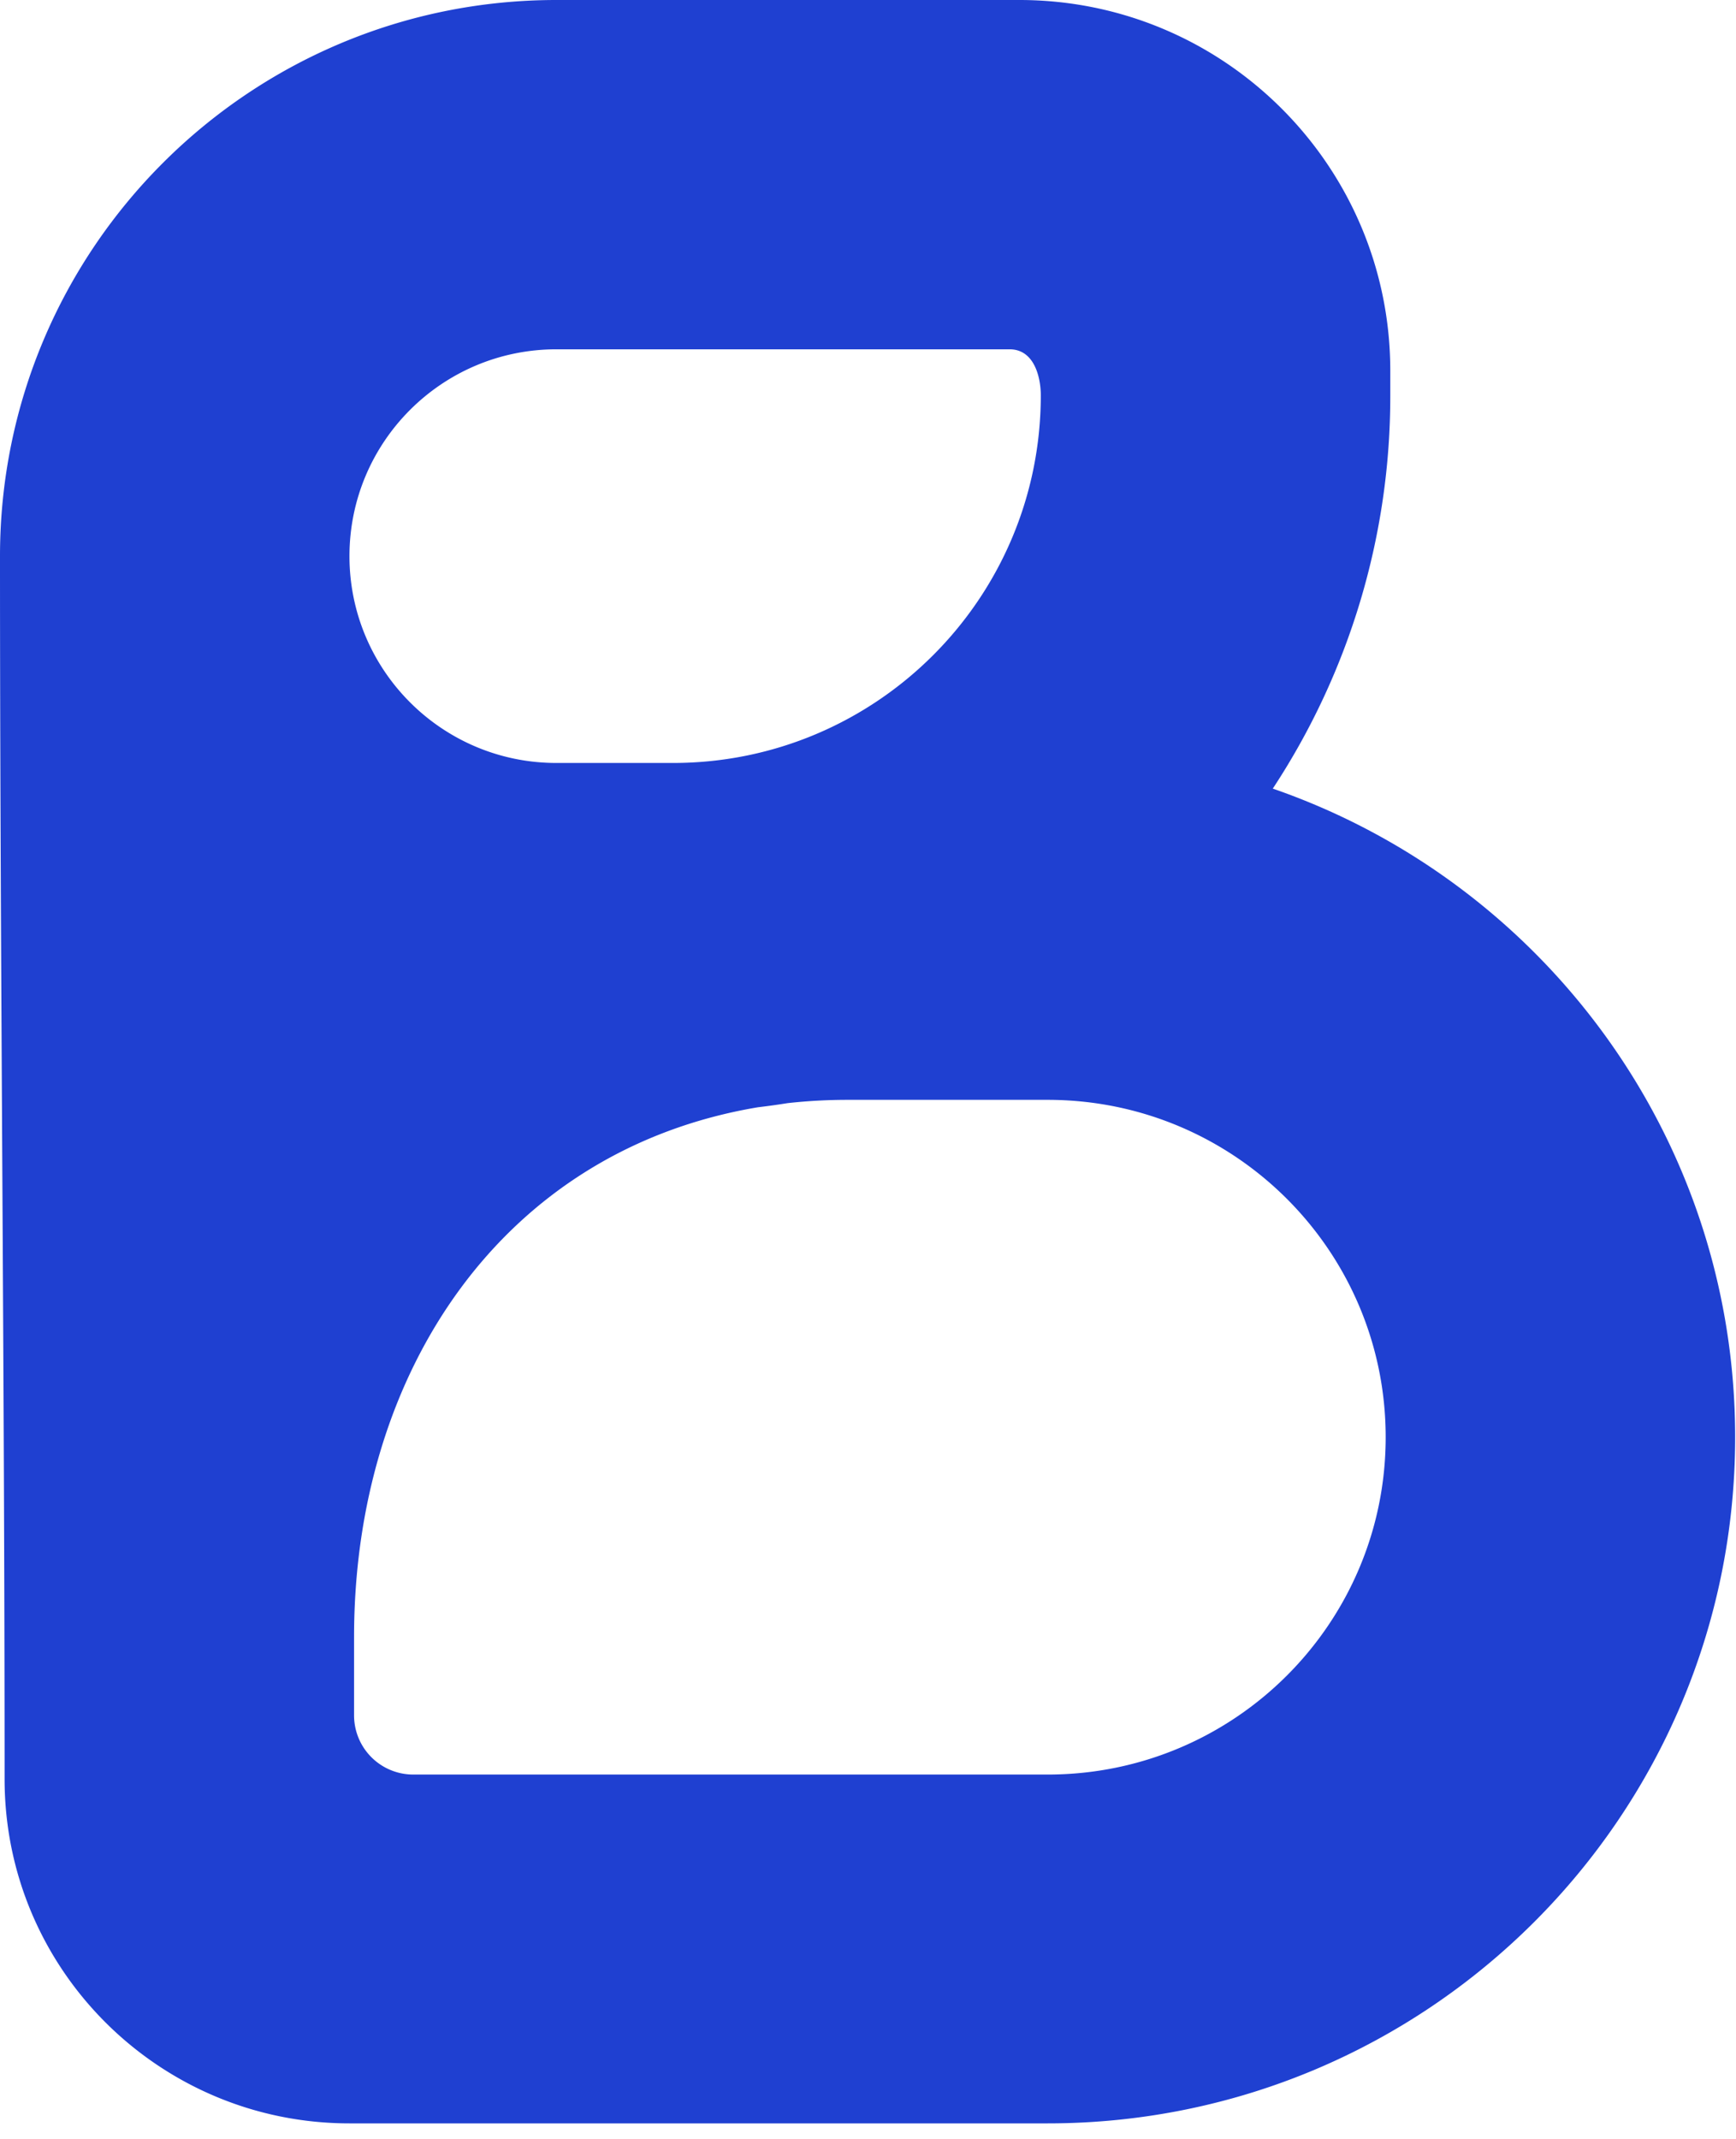
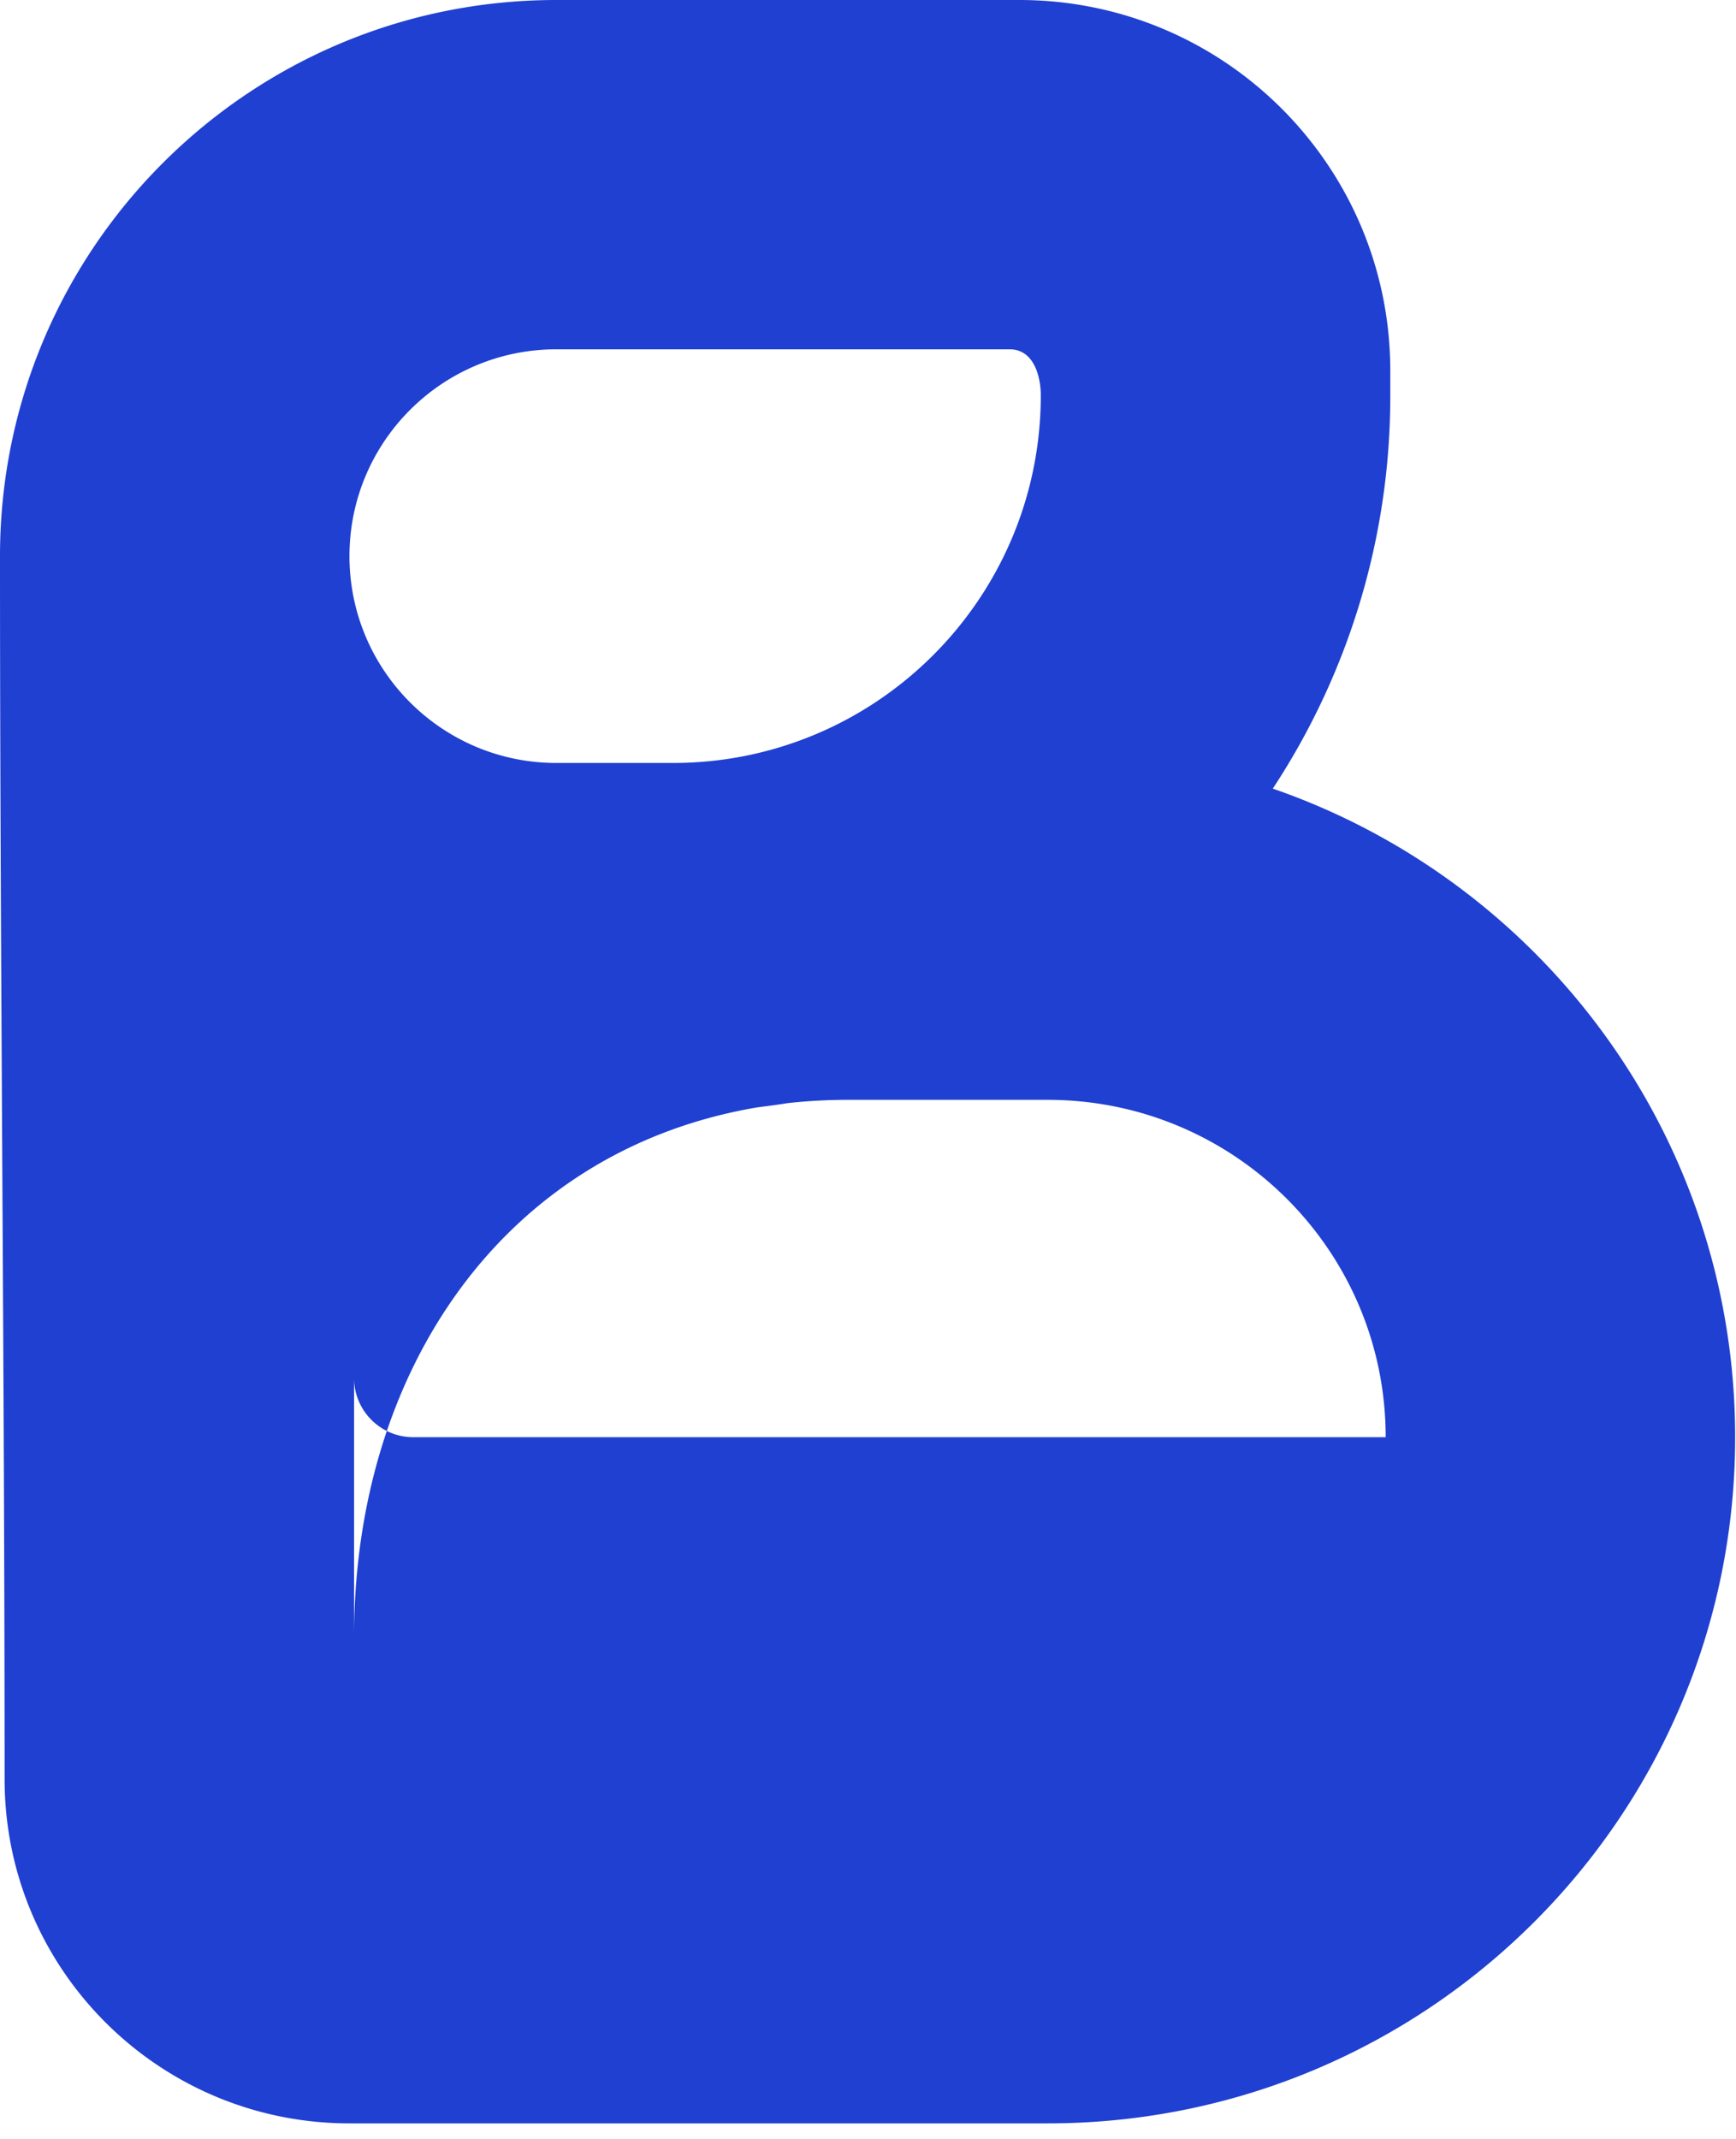
<svg xmlns="http://www.w3.org/2000/svg" width="69" height="85" fill="none">
-   <path fill="#1F40D1" fill-rule="evenodd" d="M22.115 0C9.9 0 0 9.895 0 22.102c0 16.201.183 32.403.183 48.605 0 7.555 6.137 13.68 13.707 13.68h27.753c15.09 0 27.323-12.209 27.323-27.27 0-11.934-7.68-22.078-18.377-25.776a28.348 28.348 0 0 0 4.67-15.633v-.974C55.259 6.597 48.659 0 40.516 0H22.115Zm18.012 13.882H22.115c-4.543 0-8.225 3.68-8.225 8.22 0 4.539 3.682 8.22 8.225 8.22h4.633c8.075 0 14.62-6.543 14.62-14.613 0-.677-.24-1.827-1.24-1.827Zm-26.054 51.17c0-10.575 5.941-19.353 16.053-21.047.395-.047.787-.101 1.176-.164a21.644 21.644 0 0 1 2.39-.131h7.95c7.42 0 13.434 6.002 13.434 13.407s-6.014 13.407-13.433 13.407H16.426a2.352 2.352 0 0 1-2.353-2.35v-3.122Z" clip-rule="evenodd" />
+   <path fill="#1F40D1" fill-rule="evenodd" d="M22.115 0C9.9 0 0 9.895 0 22.102c0 16.201.183 32.403.183 48.605 0 7.555 6.137 13.68 13.707 13.68h27.753c15.09 0 27.323-12.209 27.323-27.27 0-11.934-7.68-22.078-18.377-25.776a28.348 28.348 0 0 0 4.67-15.633v-.974C55.259 6.597 48.659 0 40.516 0H22.115Zm18.012 13.882H22.115c-4.543 0-8.225 3.68-8.225 8.22 0 4.539 3.682 8.22 8.225 8.22h4.633c8.075 0 14.62-6.543 14.62-14.613 0-.677-.24-1.827-1.24-1.827Zm-26.054 51.17c0-10.575 5.941-19.353 16.053-21.047.395-.047.787-.101 1.176-.164a21.644 21.644 0 0 1 2.39-.131h7.95c7.42 0 13.434 6.002 13.434 13.407H16.426a2.352 2.352 0 0 1-2.353-2.35v-3.122Z" clip-rule="evenodd" />
</svg>